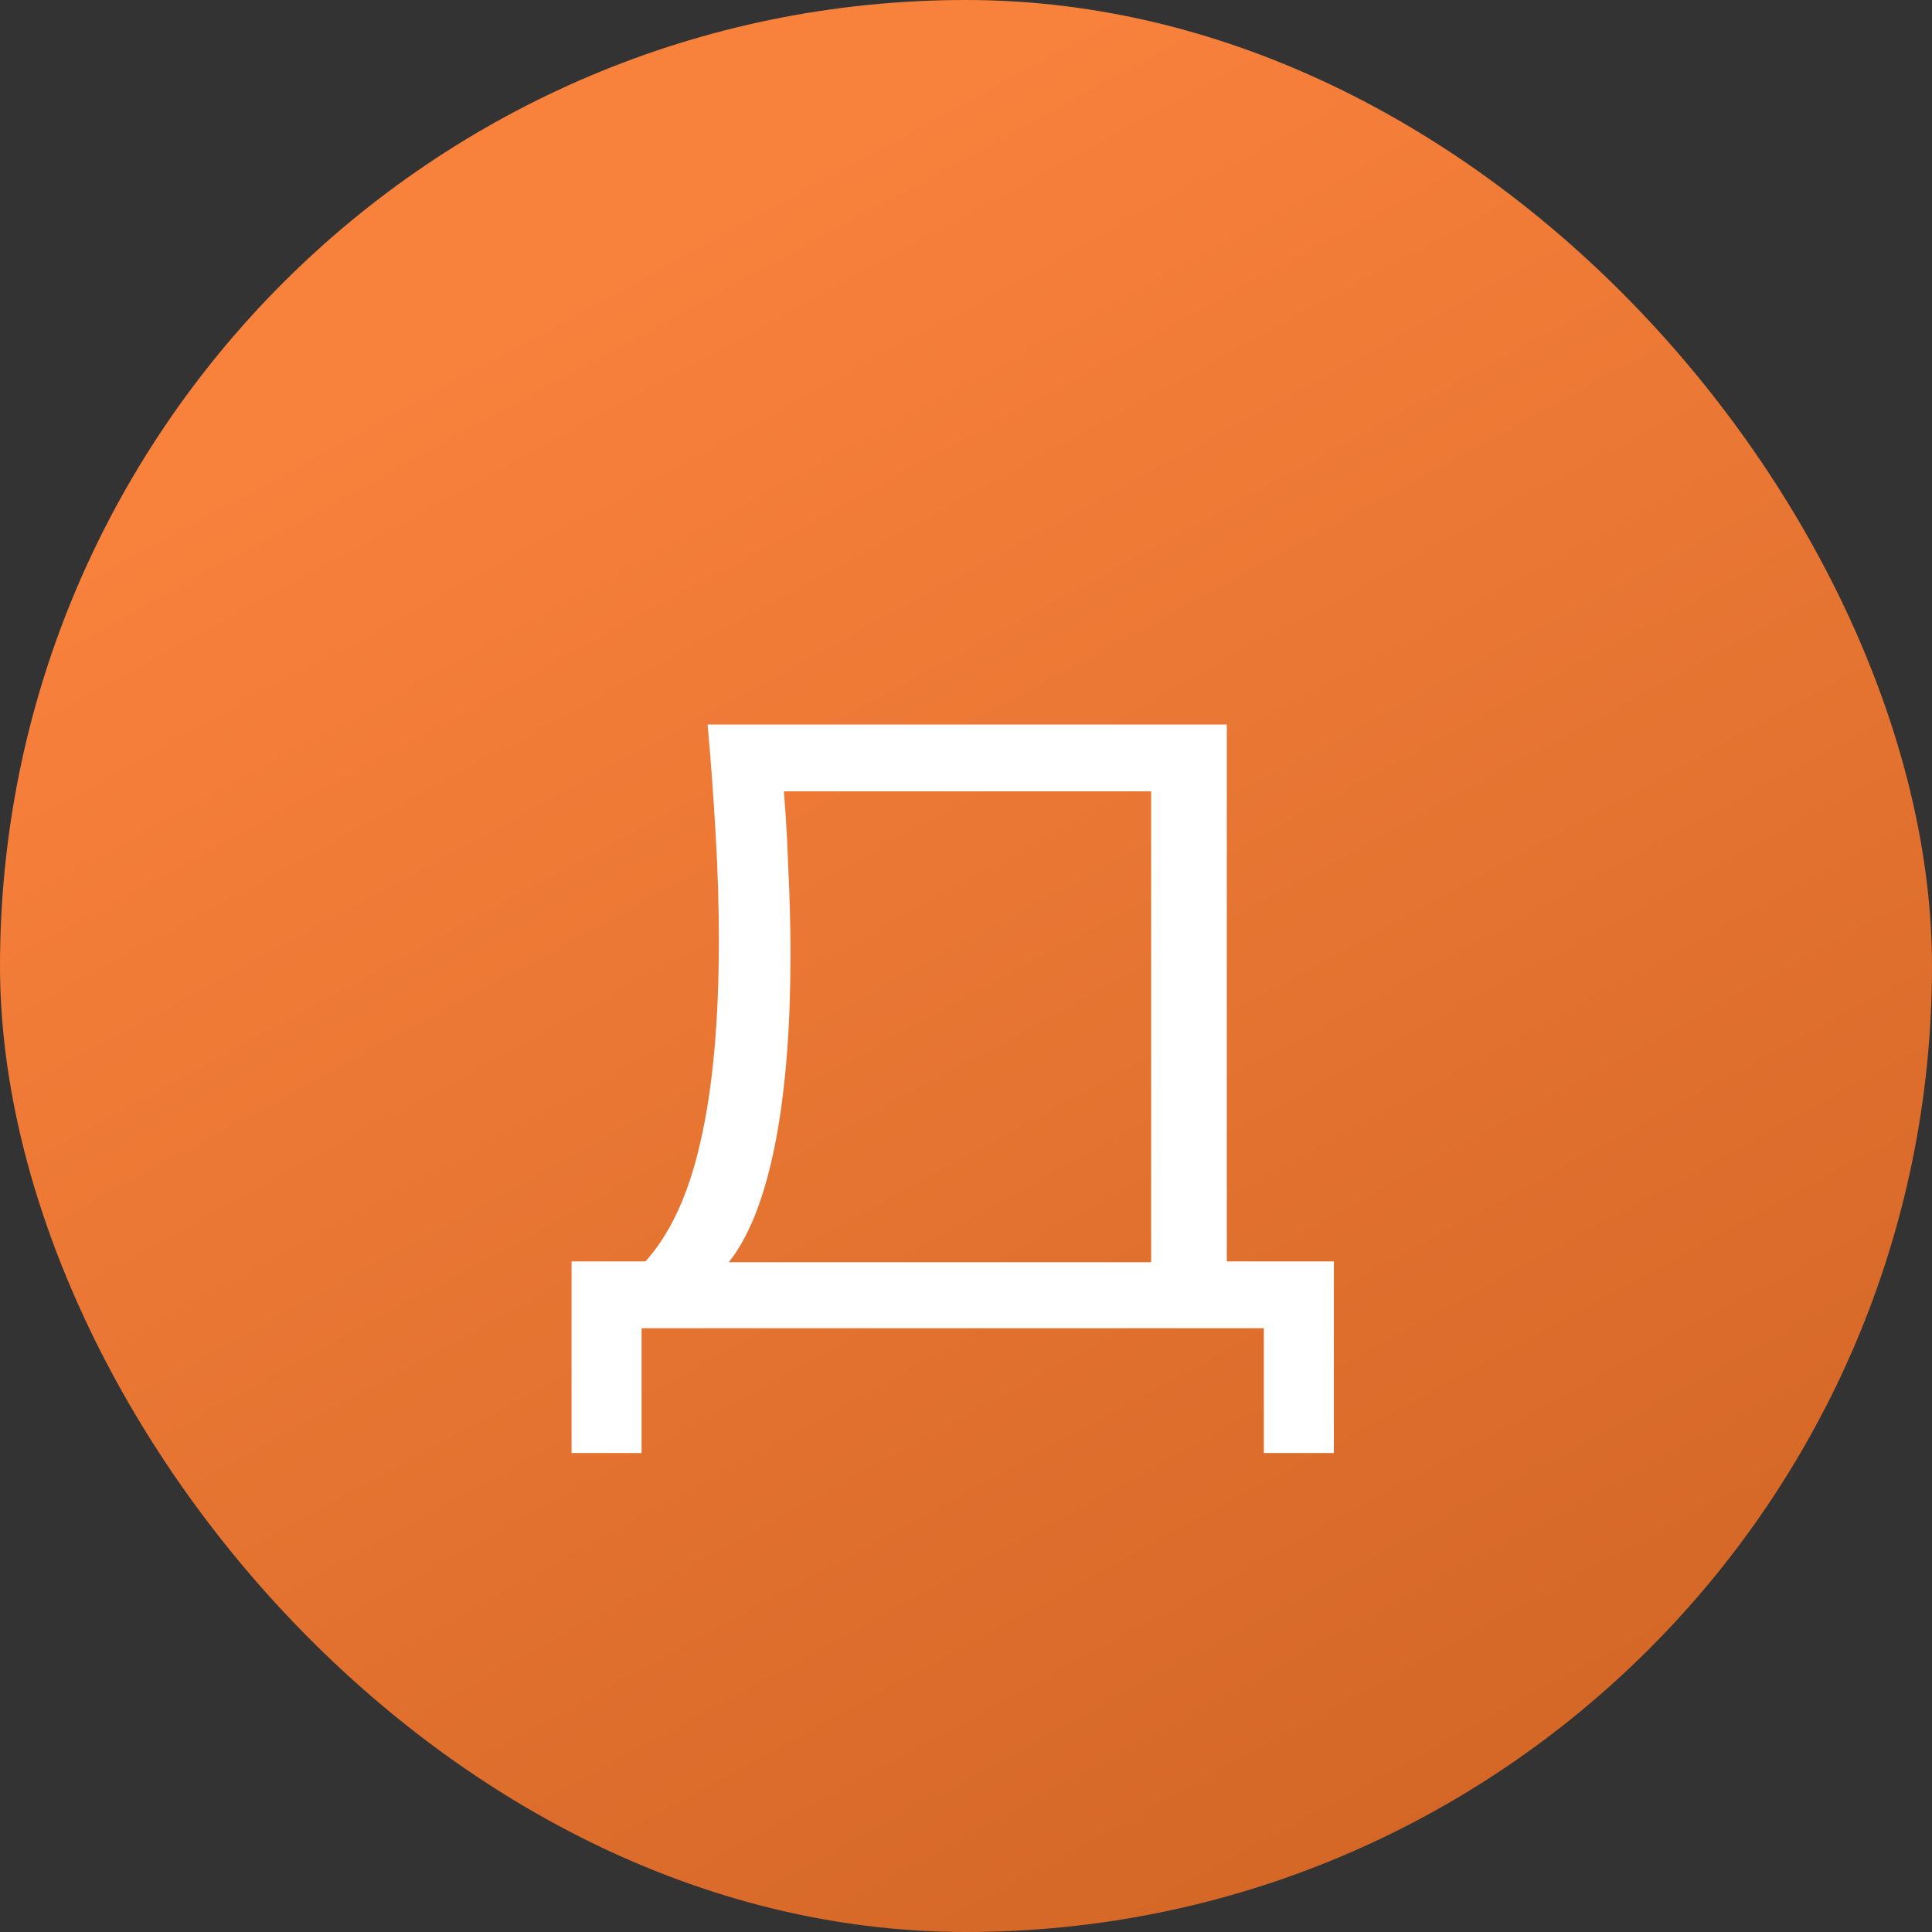
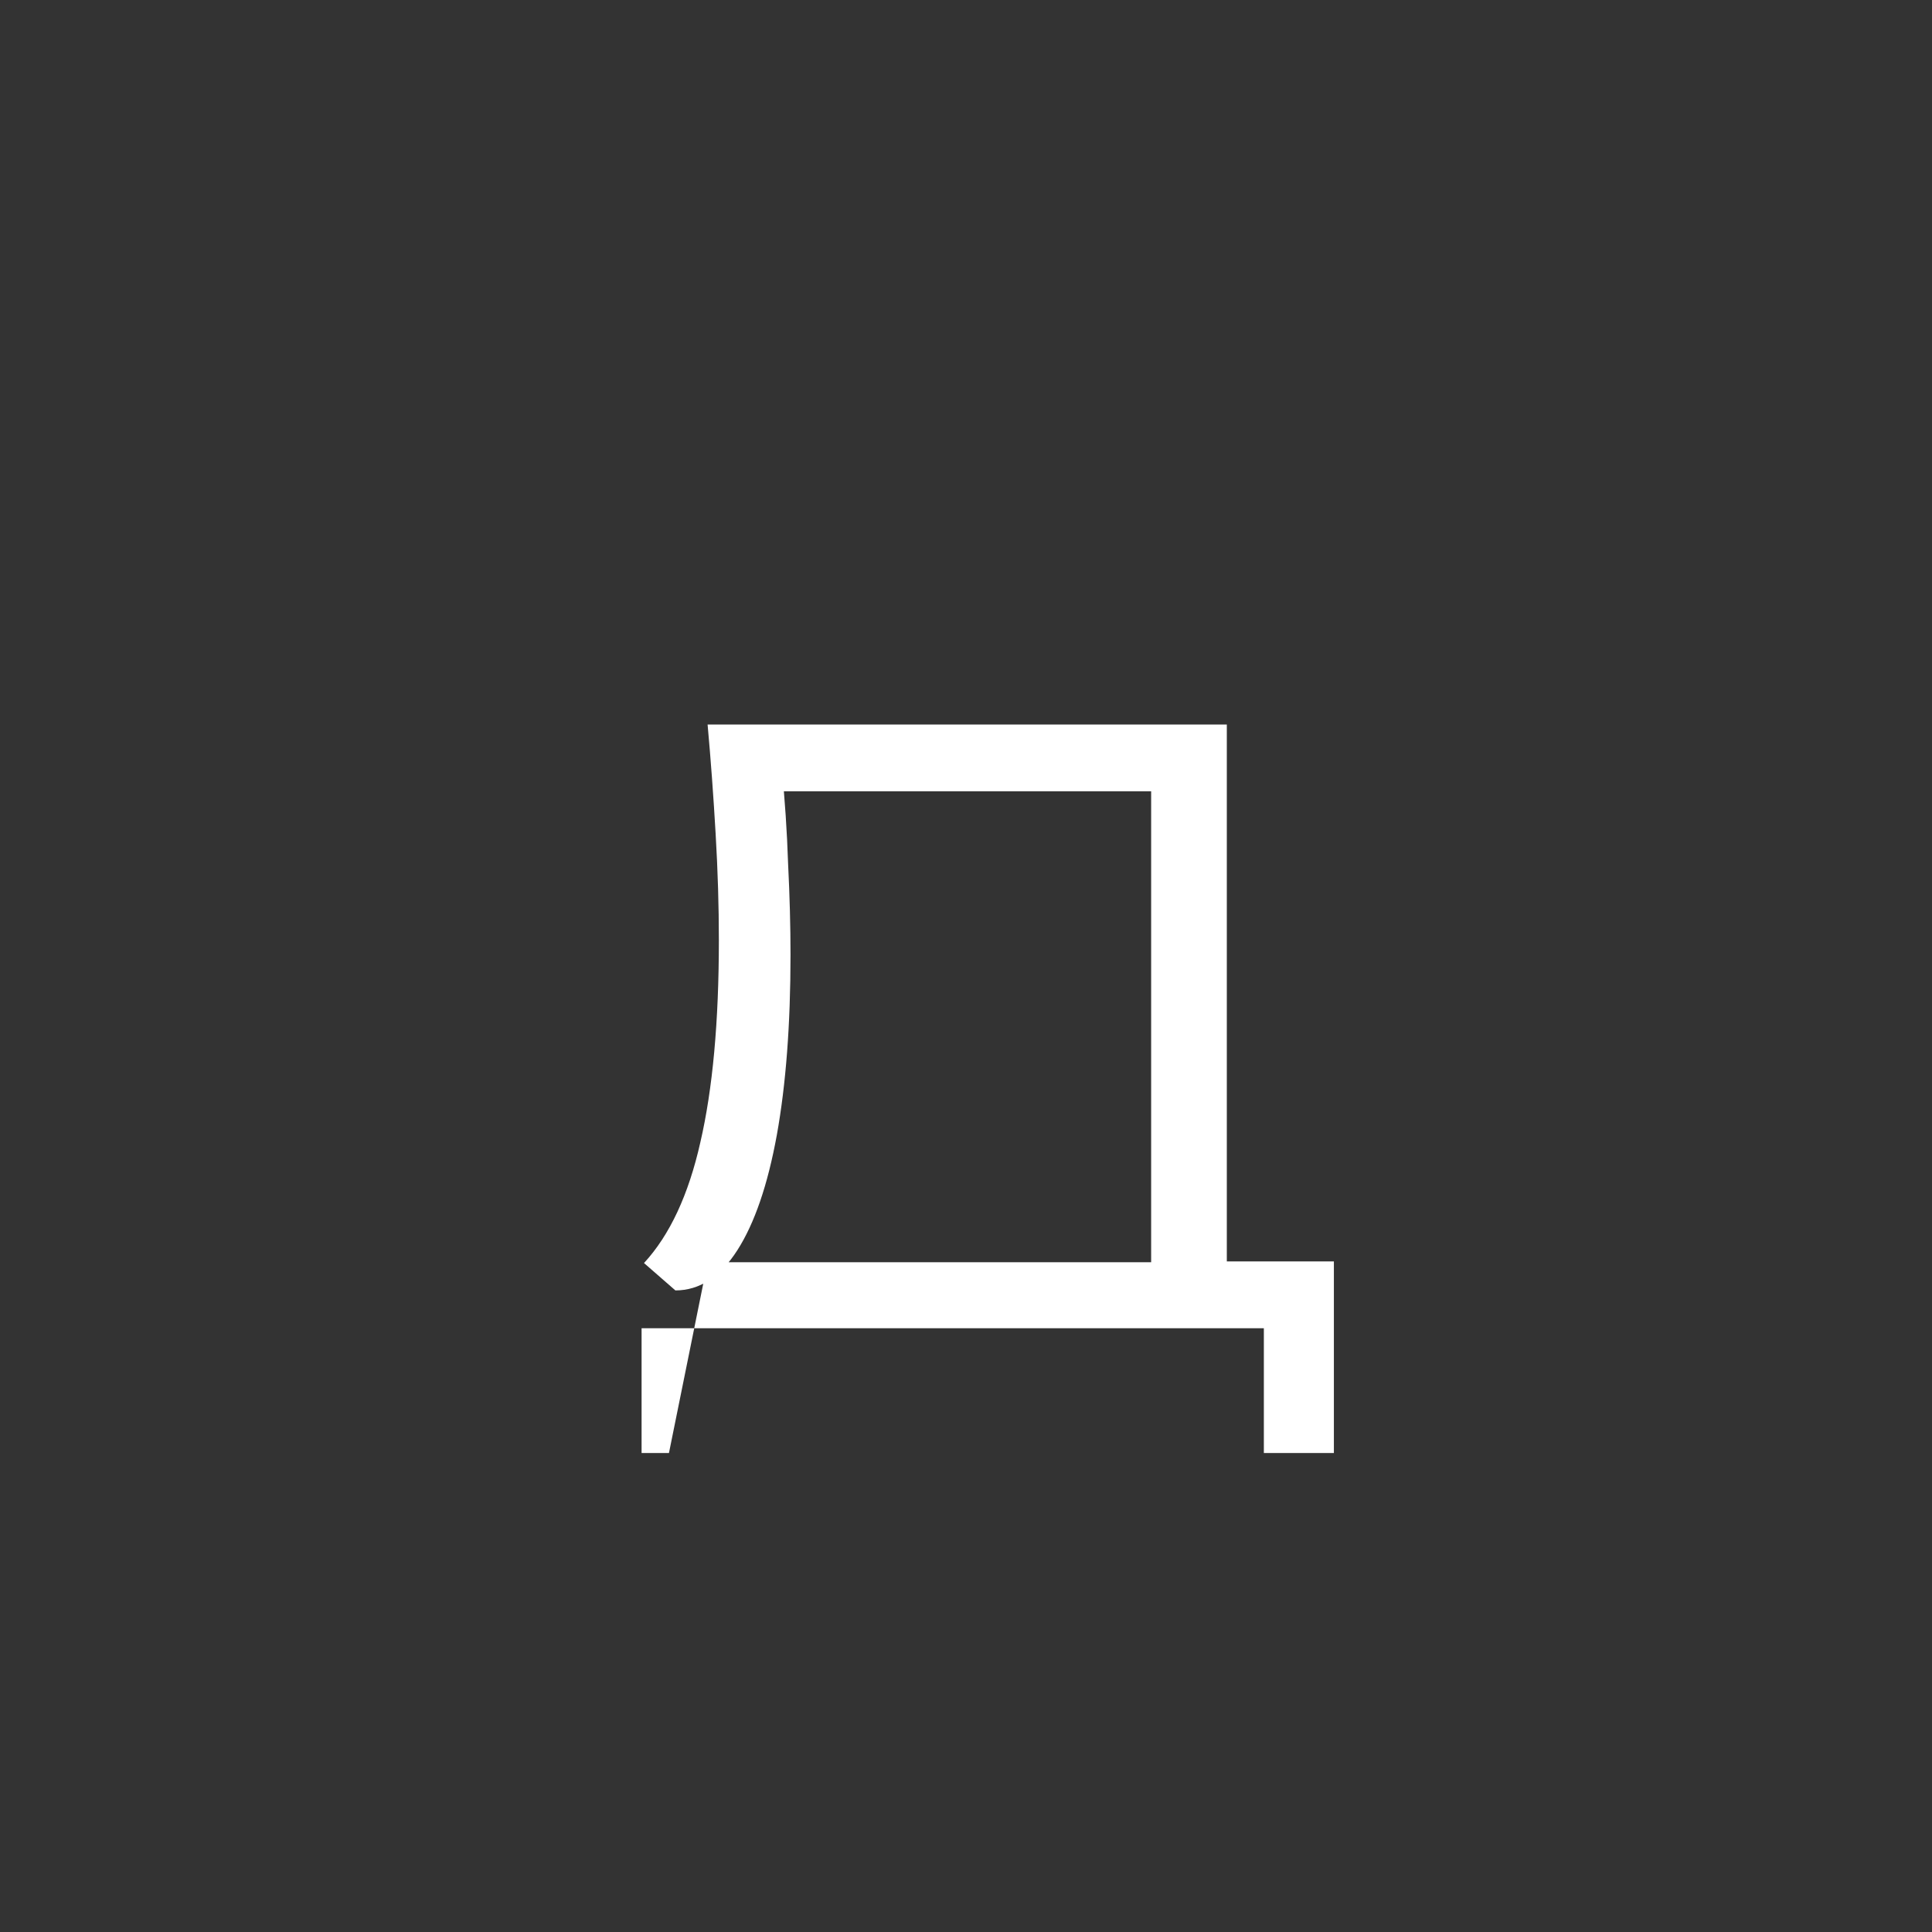
<svg xmlns="http://www.w3.org/2000/svg" width="24" height="24" viewBox="0 0 24 24" fill="none">
  <rect x="0" y="0" width="24" height="24" fill="#333333" stroke="none" />
-   <rect width="24" height="24" rx="12" fill="url(#paint0_linear_1672_380)" />
-   <path d="M7.1 18.05V15.67H8.31L8.79 15.68H14.65L14.9 15.67H16.57V18.05H15.7V16.5H7.97V18.05H7.1ZM8.79 9H15.24V16.12H14.3V9.4L14.73 9.83H9.31L9.71 9.53C9.75 9.93 9.777 10.33 9.79 10.73C9.81 11.13 9.82 11.507 9.82 11.86C9.82 12.727 9.763 13.473 9.65 14.1C9.537 14.72 9.373 15.197 9.16 15.53C8.947 15.863 8.69 16.03 8.39 16.03L8 15.69C8.32 15.343 8.553 14.843 8.7 14.19C8.853 13.53 8.93 12.693 8.93 11.68C8.93 11.26 8.917 10.82 8.89 10.36C8.863 9.893 8.83 9.44 8.79 9Z" fill="white" />
+   <path d="M7.1 18.05H8.31L8.79 15.68H14.65L14.9 15.67H16.57V18.05H15.7V16.5H7.97V18.05H7.1ZM8.79 9H15.24V16.12H14.3V9.4L14.73 9.83H9.31L9.71 9.53C9.75 9.93 9.777 10.33 9.79 10.73C9.81 11.13 9.82 11.507 9.82 11.86C9.82 12.727 9.763 13.473 9.65 14.1C9.537 14.72 9.373 15.197 9.16 15.53C8.947 15.863 8.69 16.03 8.39 16.03L8 15.69C8.32 15.343 8.553 14.843 8.7 14.19C8.853 13.53 8.93 12.693 8.93 11.68C8.93 11.26 8.917 10.82 8.89 10.36C8.863 9.893 8.83 9.44 8.79 9Z" fill="white" />
  <defs>
    <linearGradient id="paint0_linear_1672_380" x1="6" y1="4.2" x2="16.8" y2="24" gradientUnits="userSpaceOnUse">
      <stop stop-color="#F8813C" />
      <stop offset="1" stop-color="#D36626" />
    </linearGradient>
  </defs>
</svg>